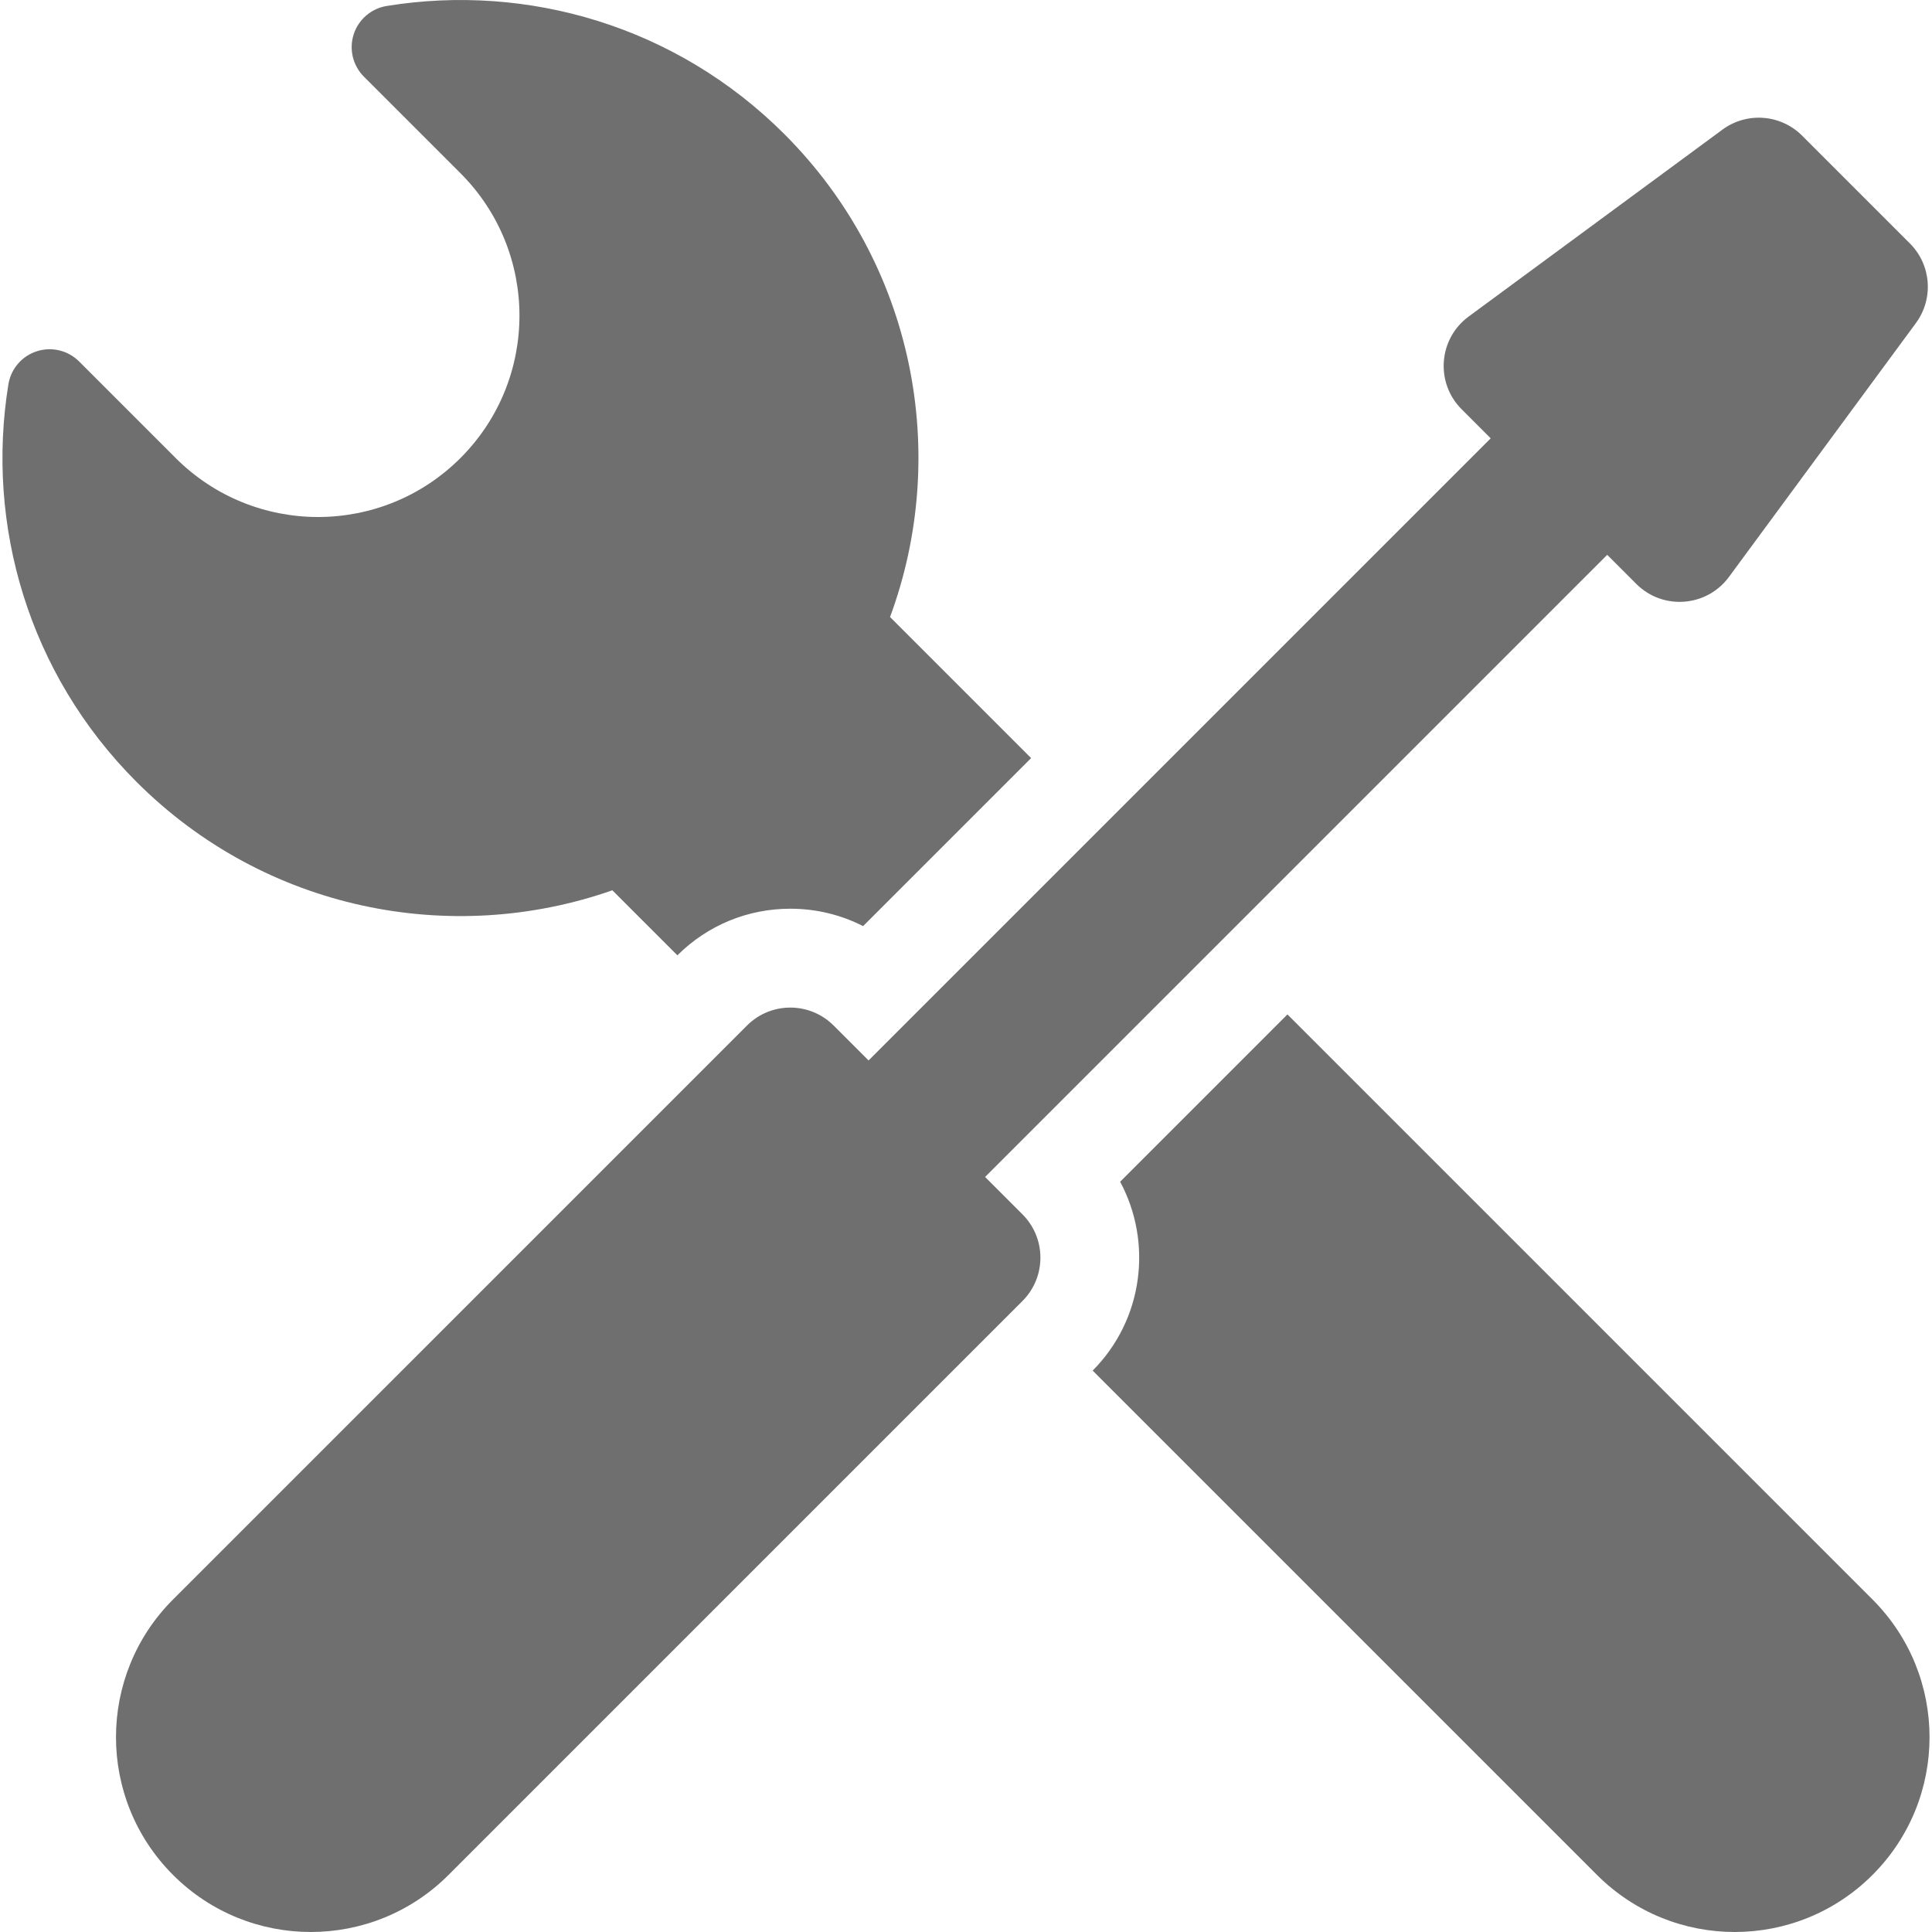
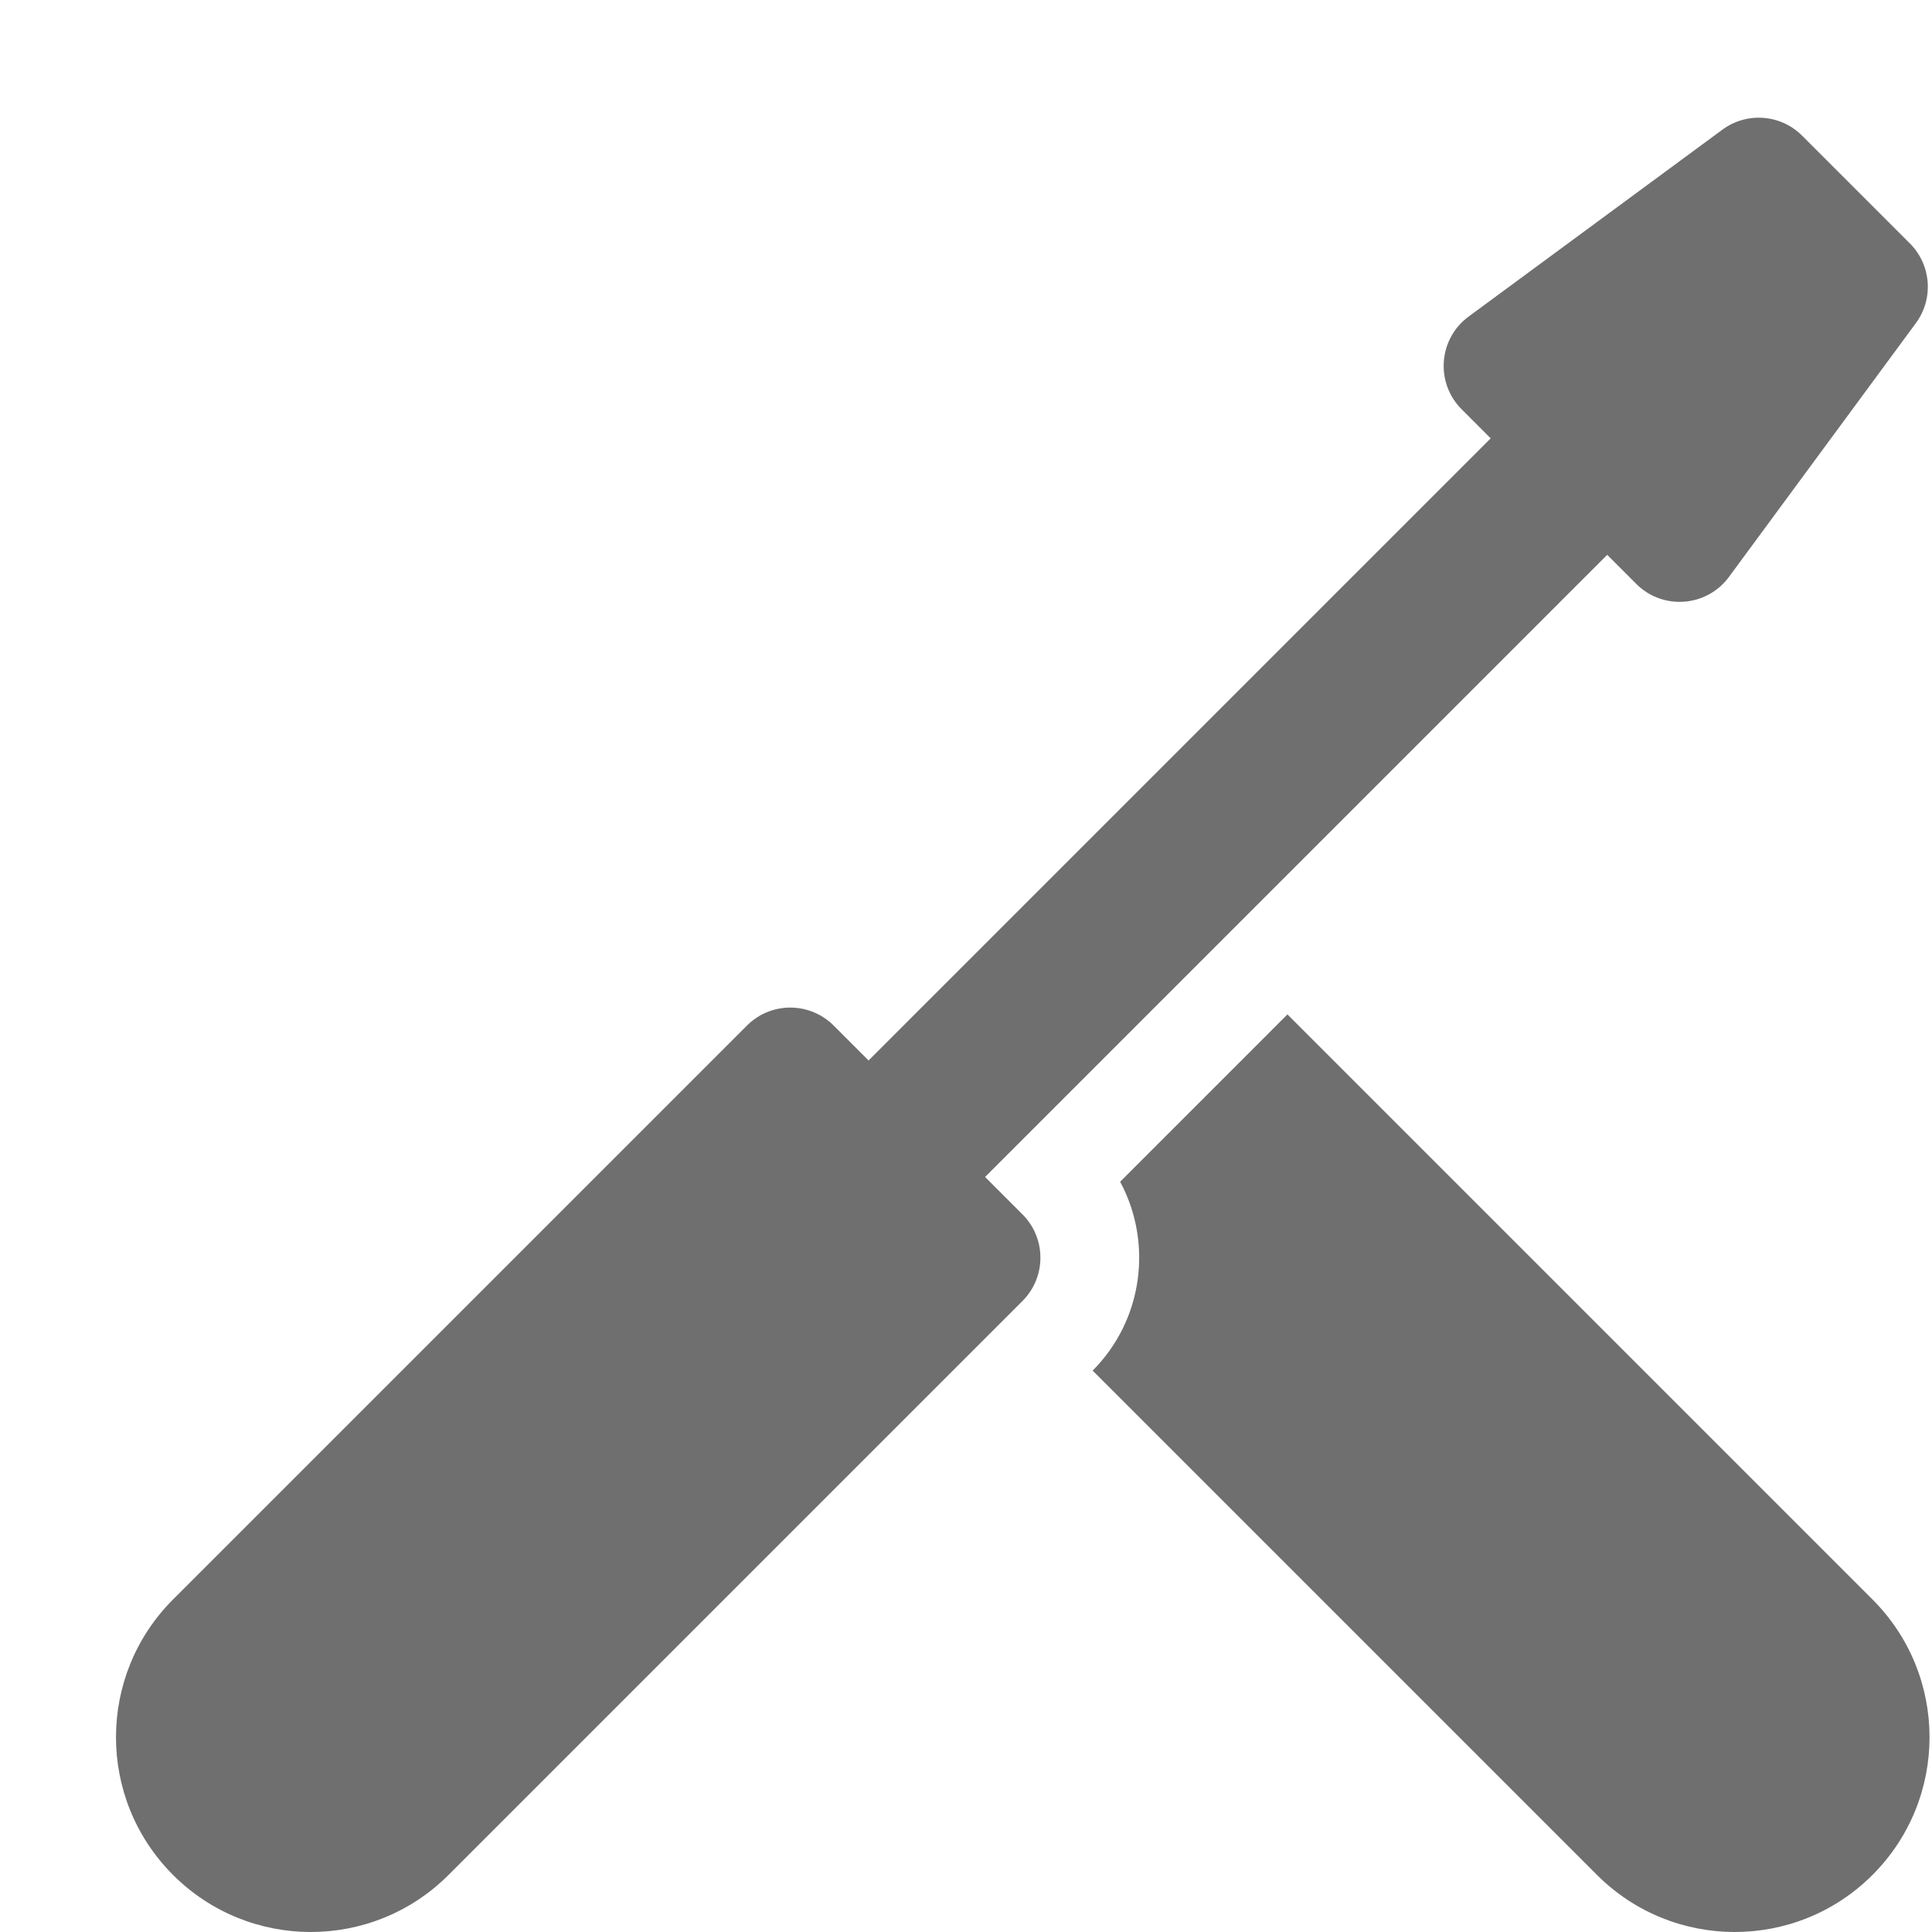
<svg xmlns="http://www.w3.org/2000/svg" version="1.1" id="Capa_1" x="0px" y="0px" width="512px" height="512px" viewBox="0 0 512 512" enable-background="new 0 0 512 512" xml:space="preserve">
  <g>
-     <path fill="#6F6F6F" d="M273.253,200.904l-37.382-37.382c15.915-43.082,6.602-93.372-28.004-127.977   C179.179,6.854,139.702-4.461,102.495,1.579c-4.1,0.666-7.485,3.56-8.762,7.512c-1.278,3.951-0.232,8.286,2.704,11.223   l25.592,25.592c20.843,20.841,20.843,54.634,0,75.475c-20.841,20.841-54.634,20.841-75.476,0L20.962,95.789   c-2.935-2.936-7.27-3.974-11.219-2.697c-3.949,1.275-6.851,4.655-7.517,8.752c-6.039,37.209,5.275,76.684,33.966,105.375   c34.099,34.097,83.432,43.668,126.086,28.717l17.235,17.234c8.007-7.965,18.629-12.351,29.926-12.351   c6.818,0,13.389,1.595,19.287,4.611L273.253,200.904z" />
    <path fill="#6F6F6F" d="M289.566,363.224l133.657,133.655c20.16,20.16,52.846,20.16,73.006,0c20.159-20.16,20.159-52.846,0-73.006   L341.186,268.832l-44.339,44.34C305.477,329.211,303.047,349.672,289.566,363.224z" />
    <path fill="#6F6F6F" d="M45.858,423.873c-20.159,20.16-20.159,52.846,0,73.006c20.16,20.16,52.846,20.16,73.006,0l152.099-152.098   c6.342-6.343,6.342-16.623,0-22.966l-9.907-9.907l164.872-164.872l7.706,7.708c7.026,7.029,18.665,6.148,24.558-1.853   l49.539-67.268c4.76-6.462,4.084-15.435-1.592-21.112l-28.563-28.563c-5.676-5.677-14.646-6.353-21.111-1.593l-67.268,49.541   c-8.004,5.894-8.875,17.539-1.854,24.558l7.706,7.707L230.178,281.032l-9.256-9.255c-3.17-3.171-7.326-4.757-11.482-4.757   c-4.155,0-8.313,1.586-11.482,4.757L45.858,423.873z" />
  </g>
</svg>